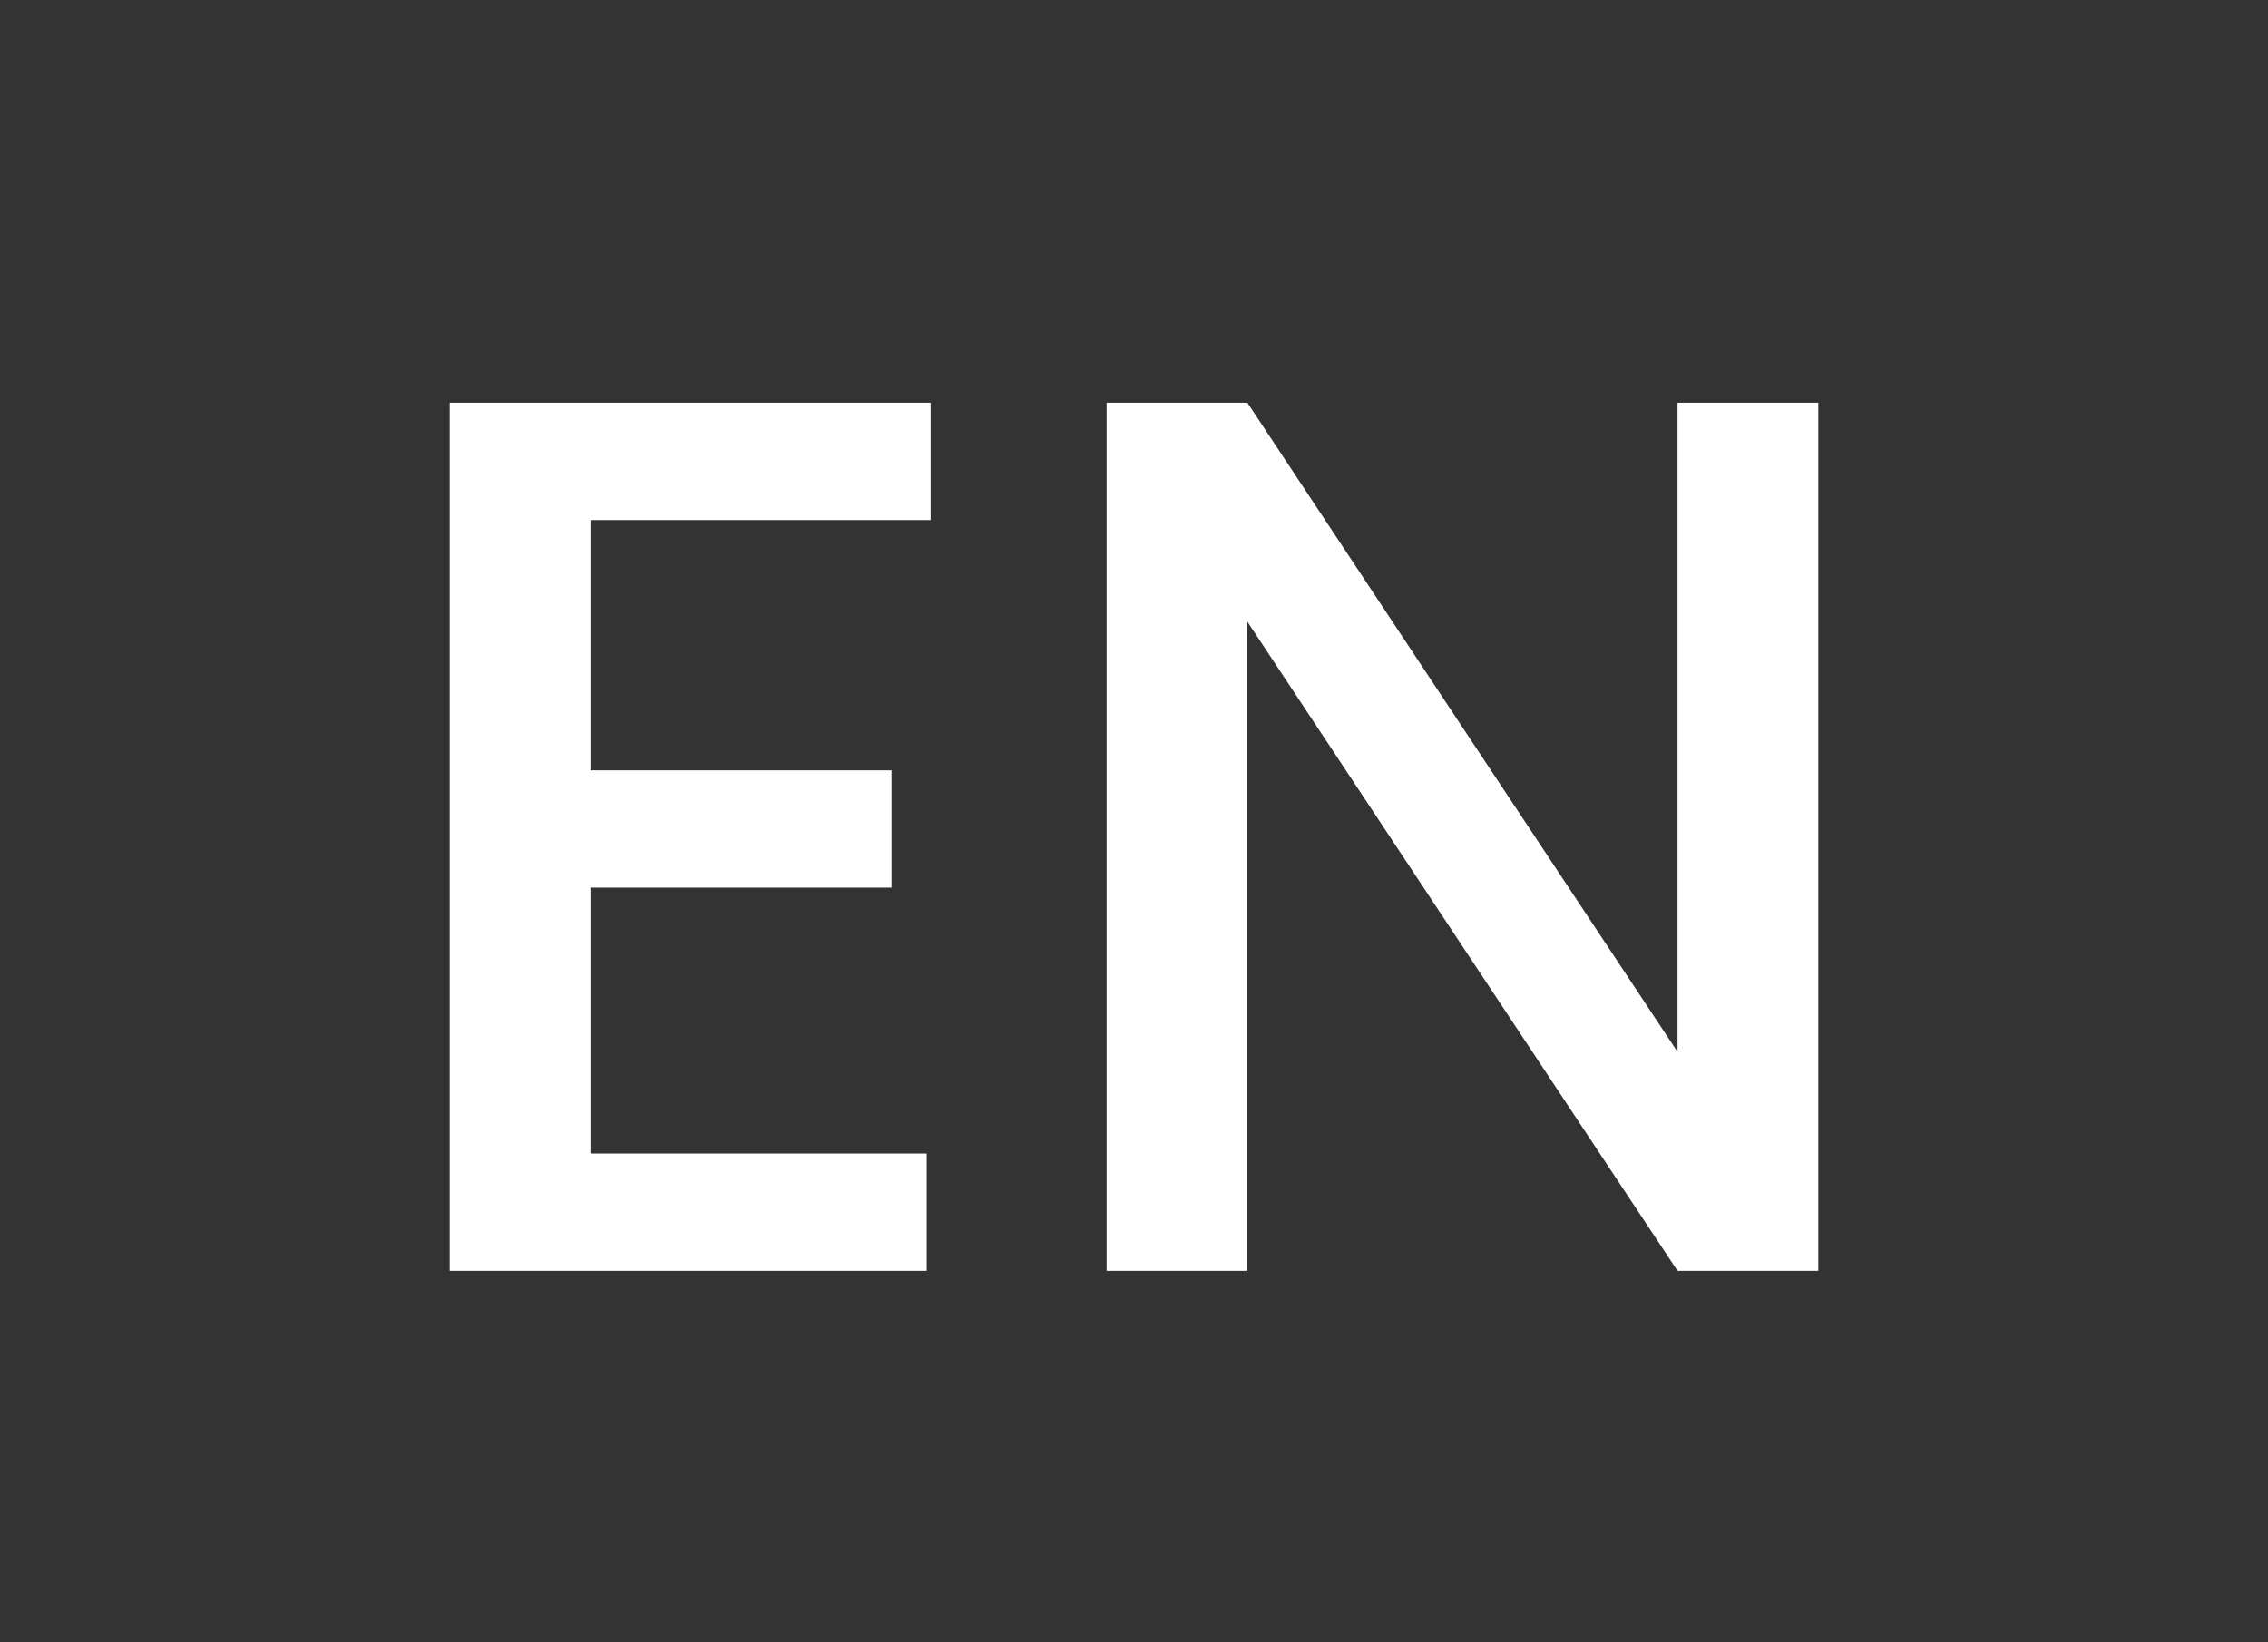
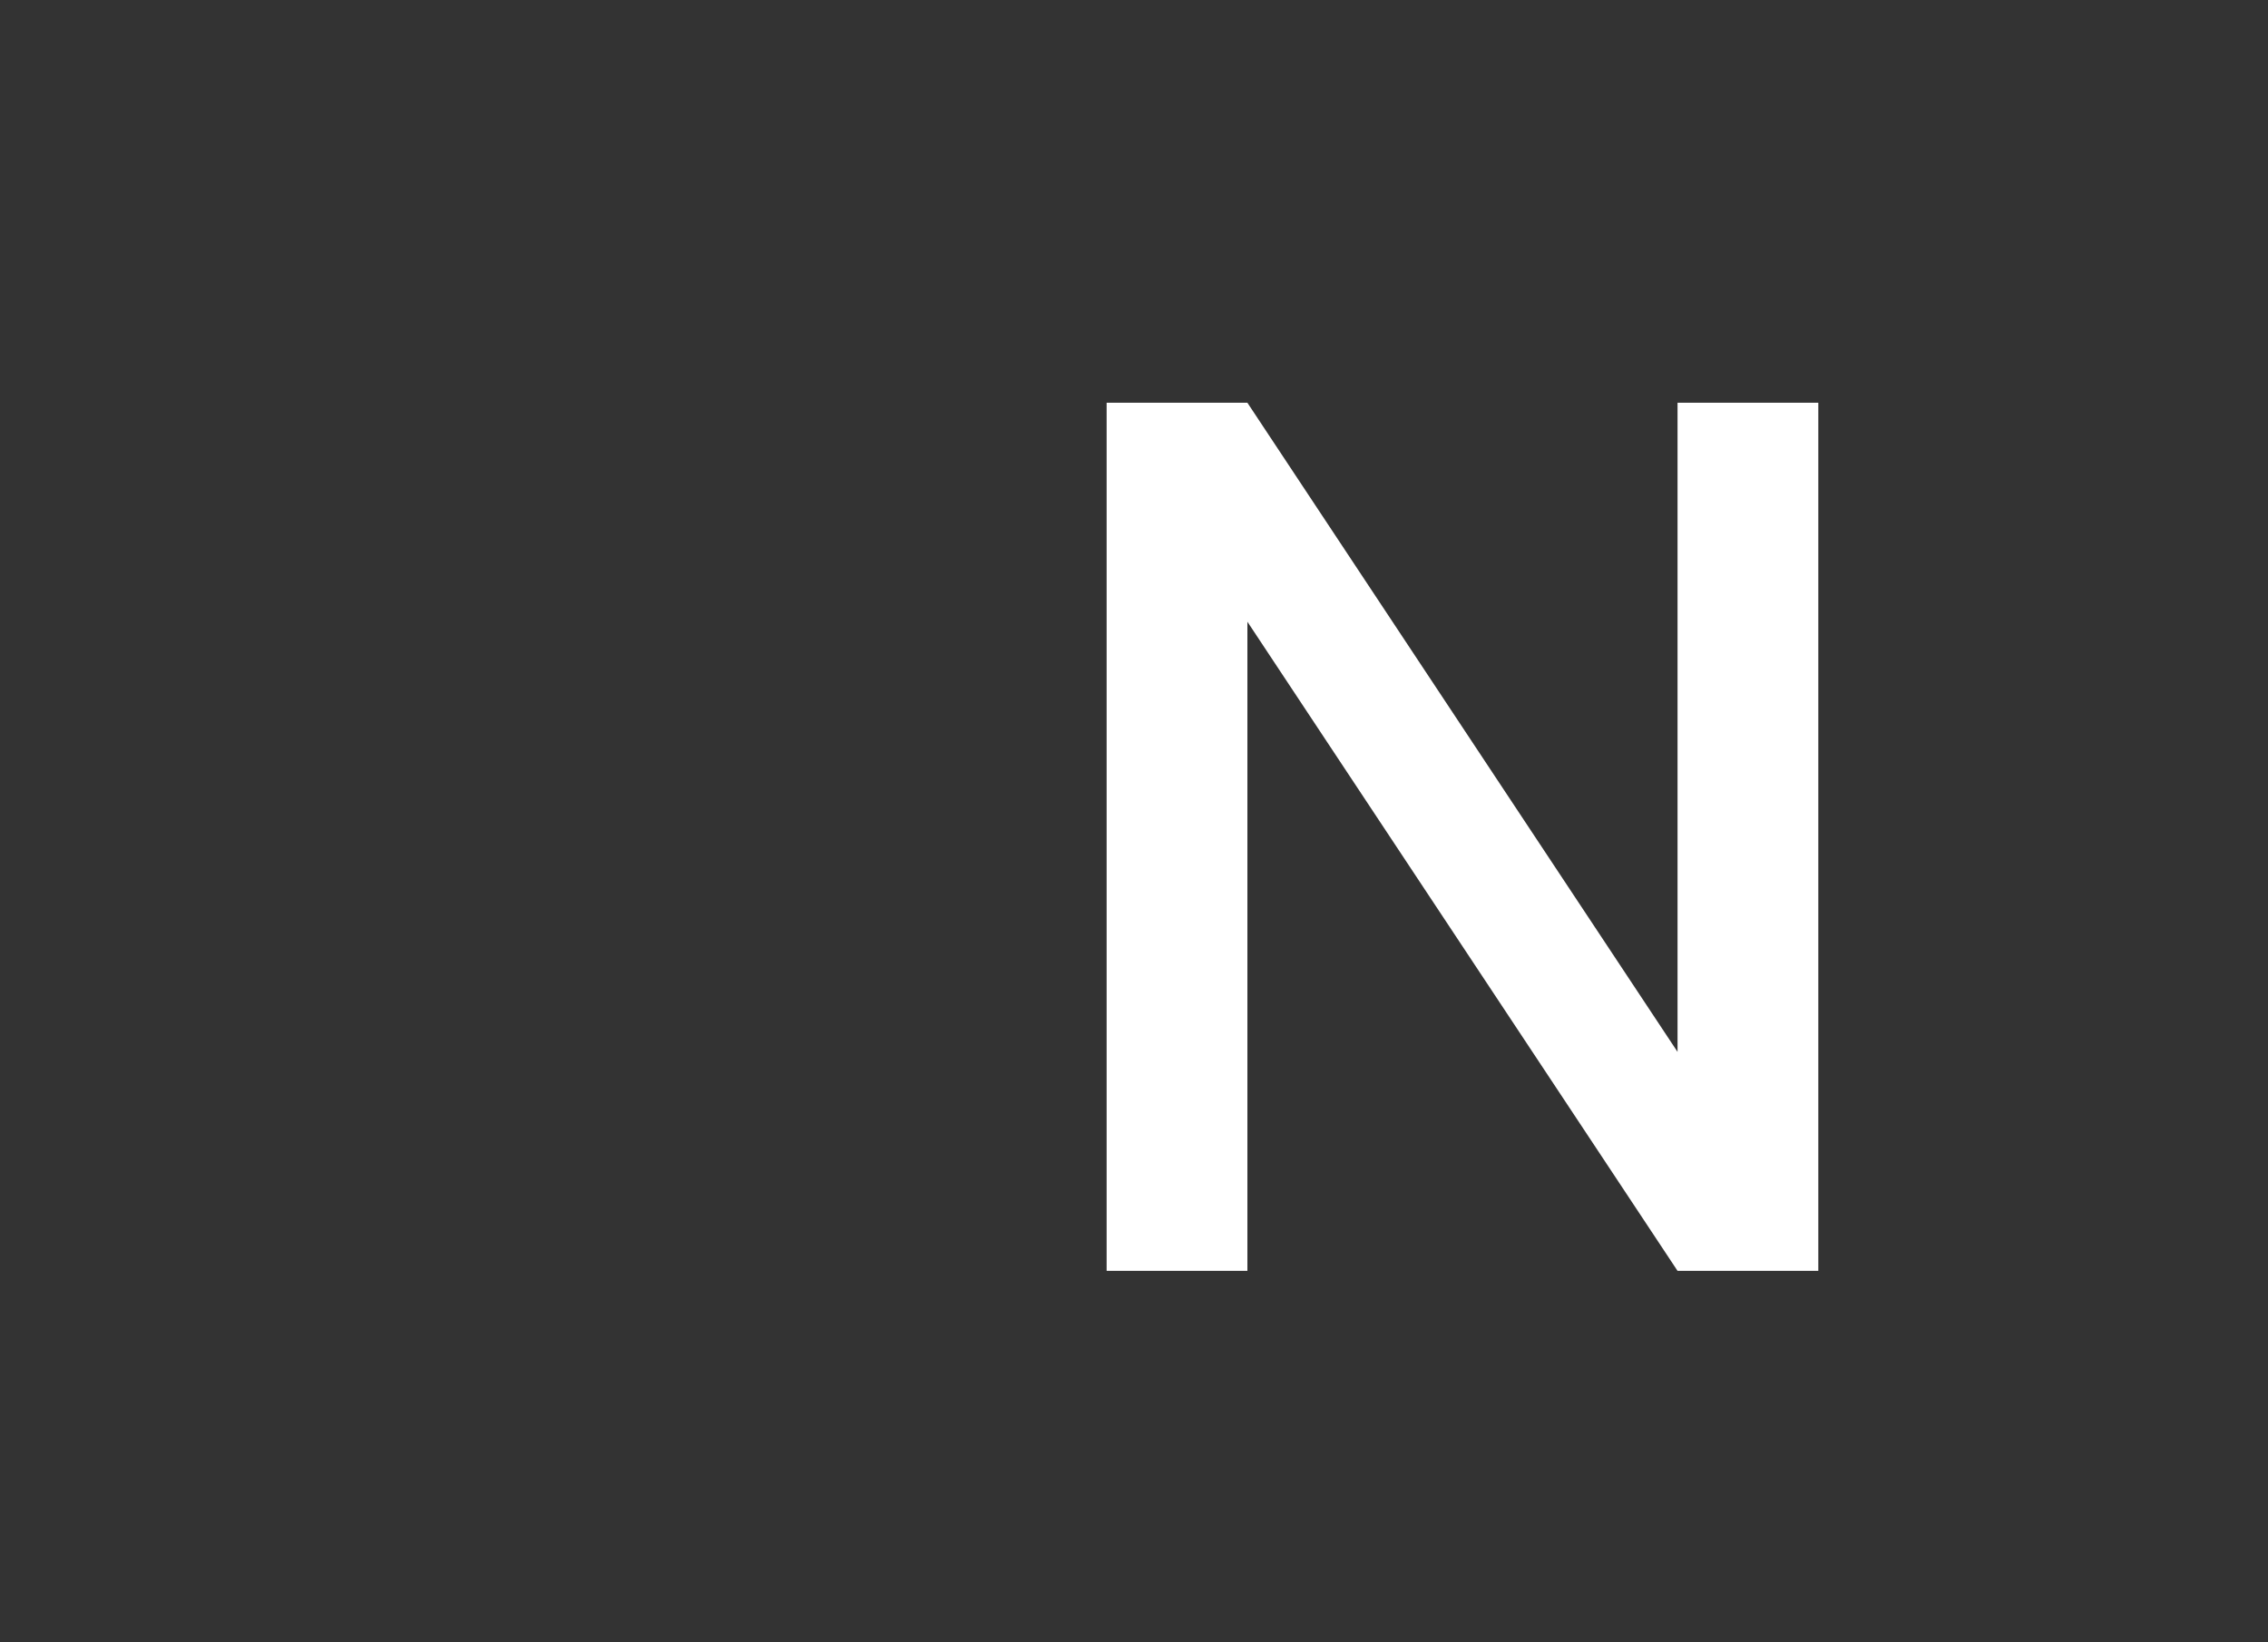
<svg xmlns="http://www.w3.org/2000/svg" version="1.1" id="Layer_1" x="0px" y="0px" viewBox="0 0 58 42" style="enable-background:new 0 0 58 42;" xml:space="preserve">
  <rect x="0" y="0" width="58" height="42" fill="#333333" stroke="none" />
  <style type="text/css">
	.st0{fill:#FFFFFF;}
</style>
  <g>
-     <path class="st0" d="M15.1,13.2v6.5h7.7v3h-7.7v6.8h8.6v3H11.5V10.3h12.3v3H15.1z" />
    <path class="st0" d="M46.5,32.5h-3.6l-11-16.6v16.6h-3.6V10.3h3.6l11,16.6V10.3h3.6V32.5z" />
  </g>
</svg>